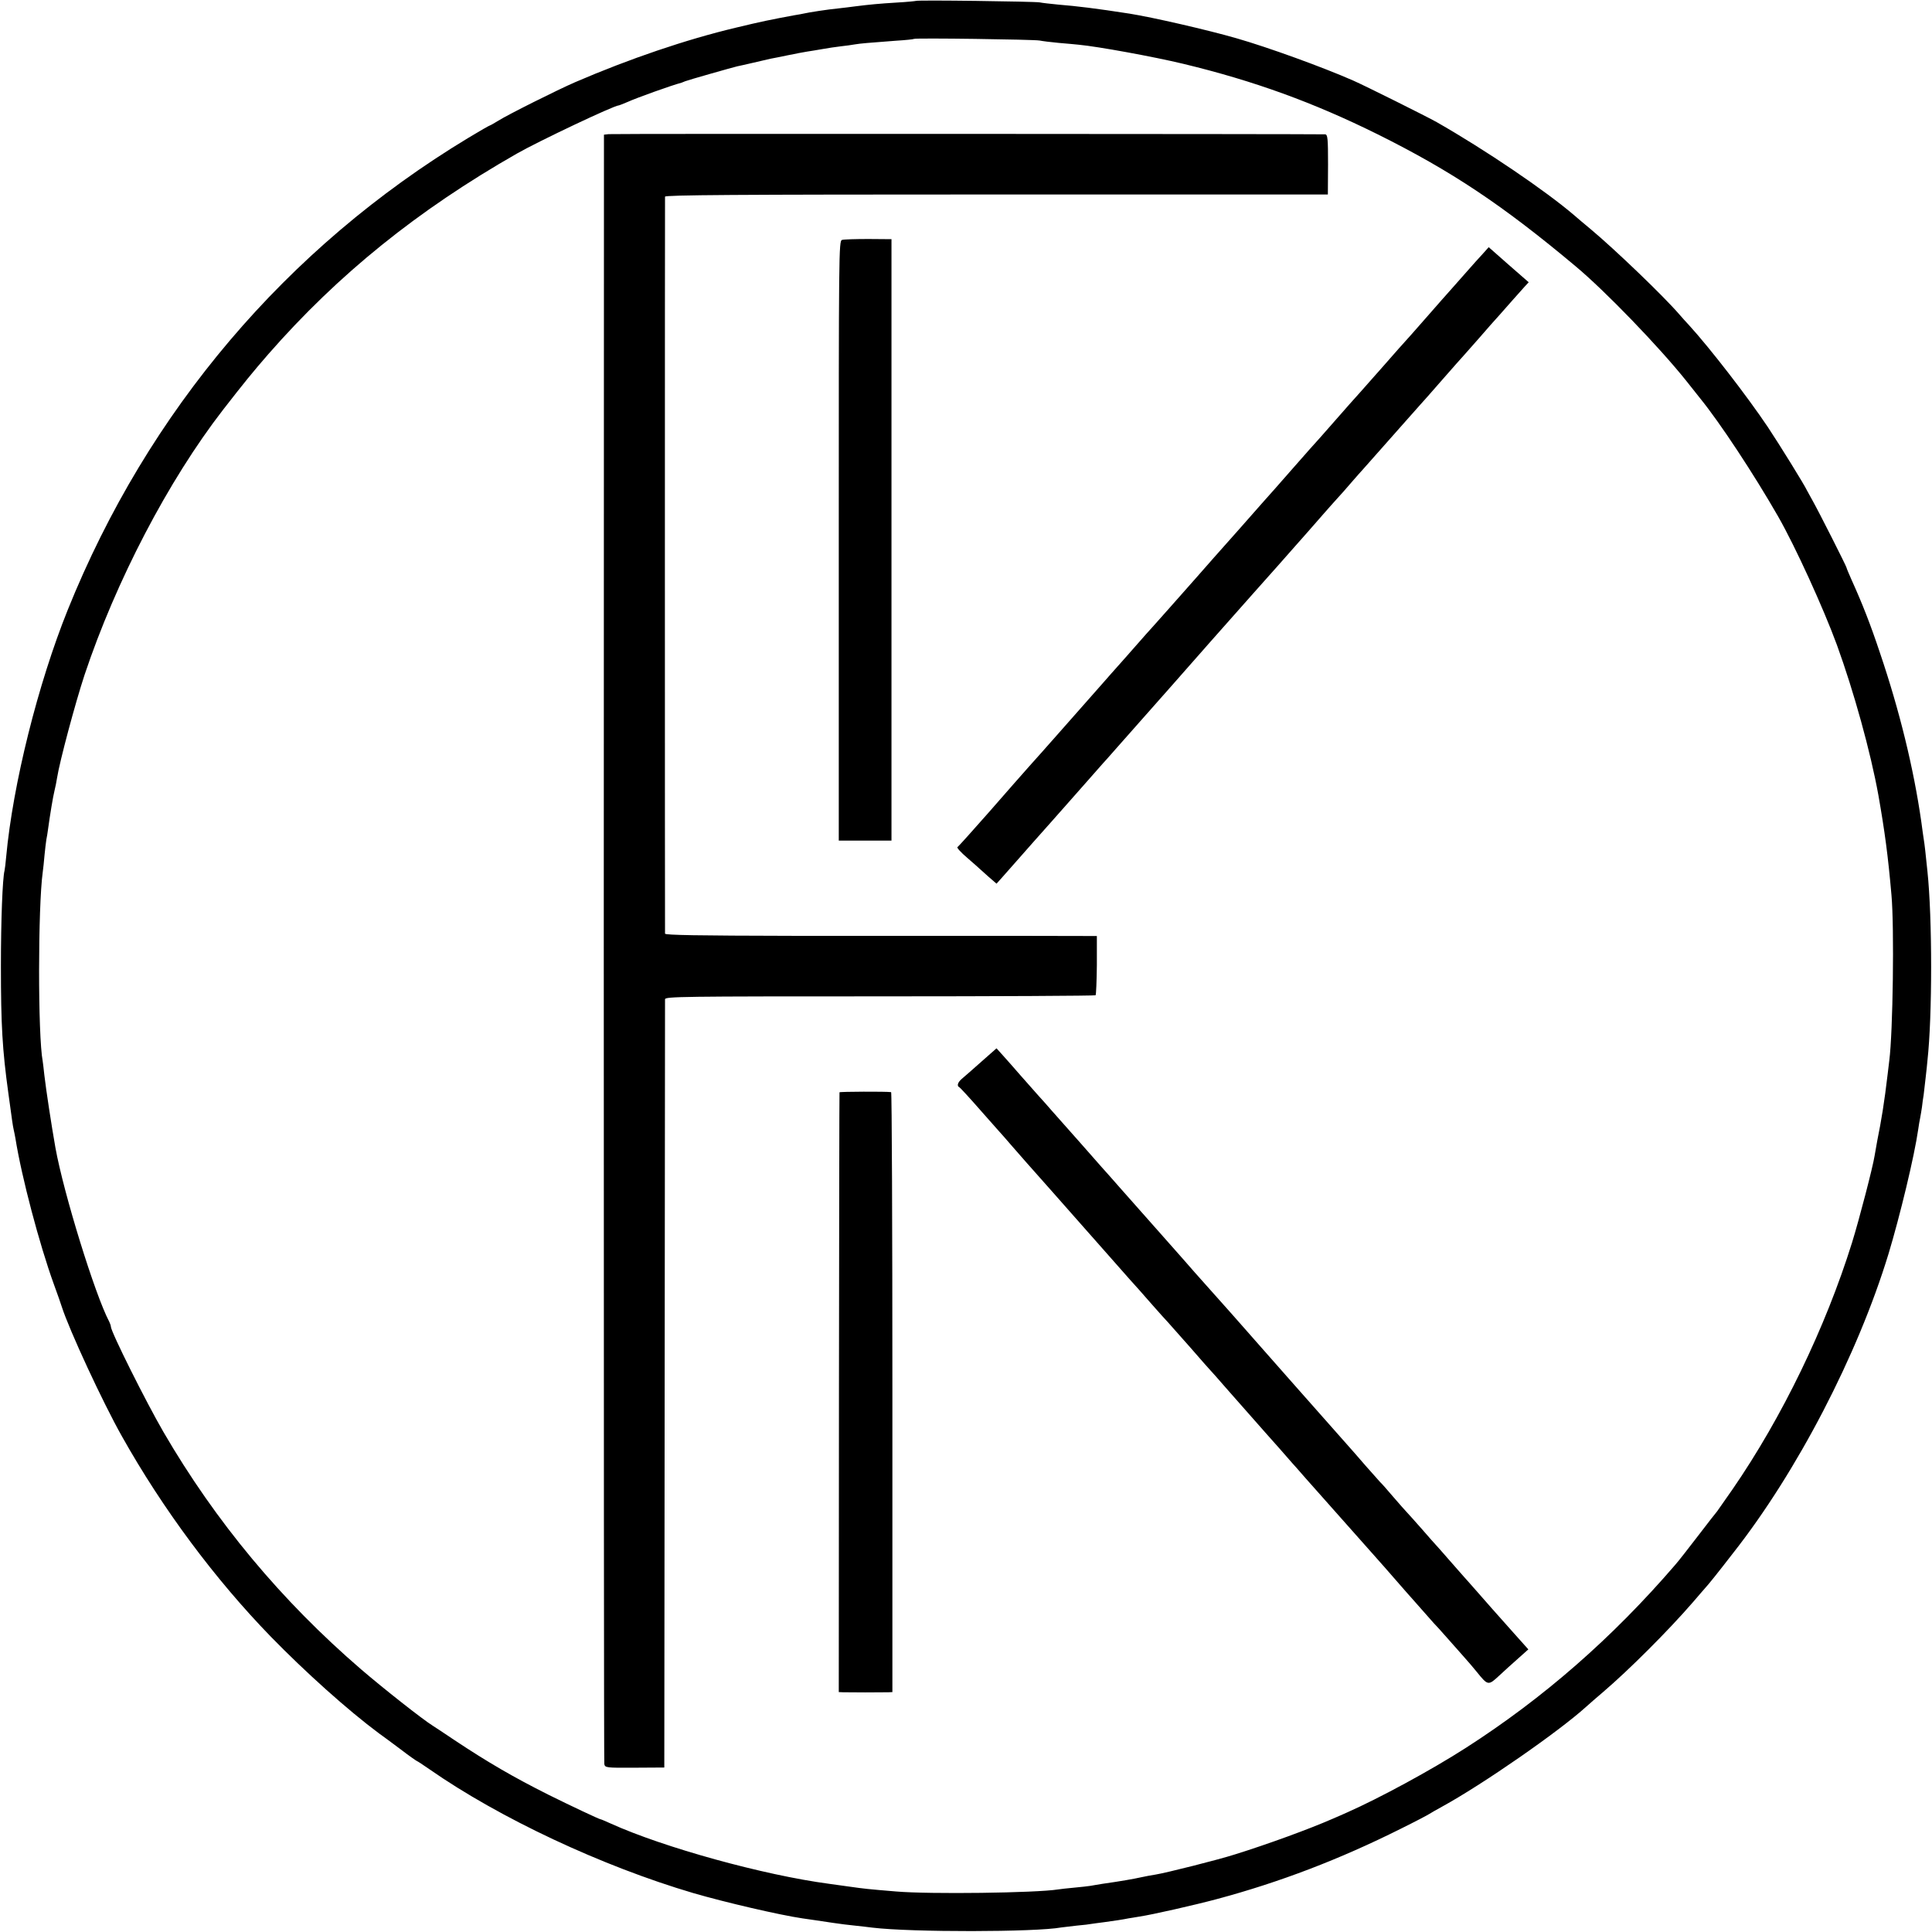
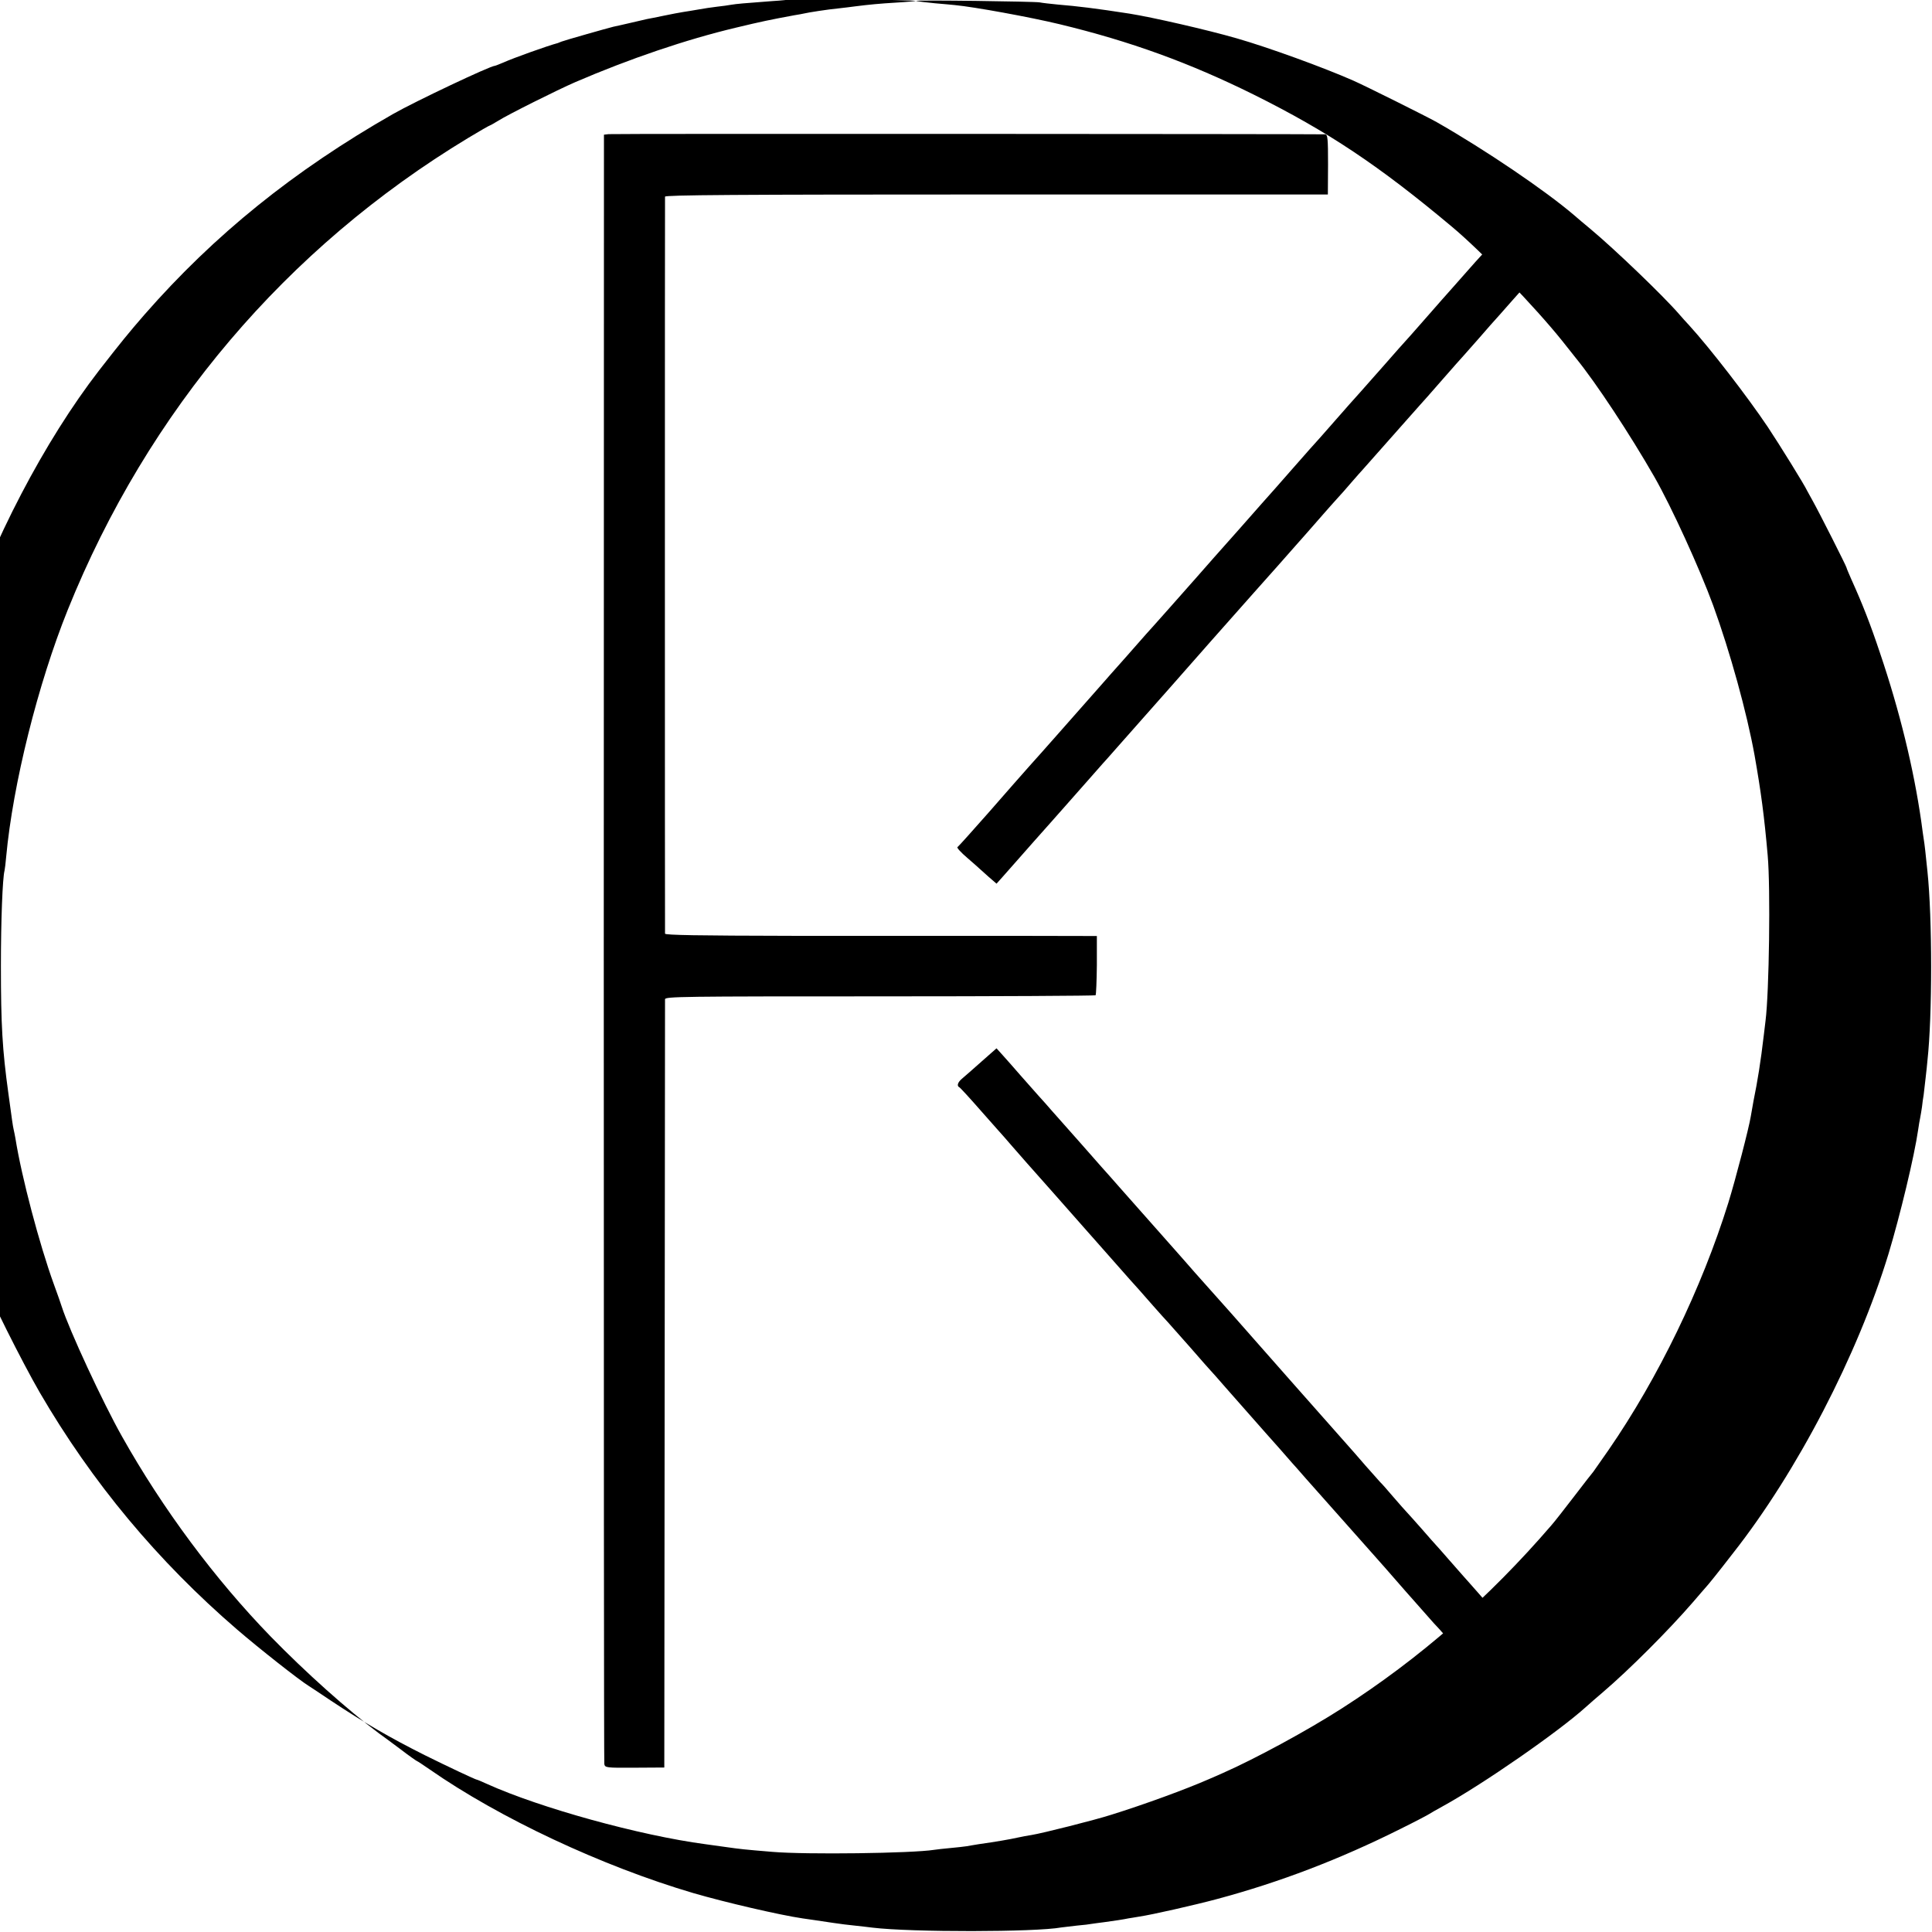
<svg xmlns="http://www.w3.org/2000/svg" version="1.0" width="1063pt" height="1063pt" viewBox="0 0 1063 1063" preserveAspectRatio="xMidYMid meet">
  <g transform="translate(0,1063) scale(0.1,-0.1)" fill="#000000" stroke="none">
-     <path d="M5039 10625 c-2 -1 -49 -6 -104 -9 -98 -6 -151 -11 -230 -21 -22 -3 -62 -8 -90 -11 -62 -6 -165 -22 -195 -29 -3 -1 -25 -5 -50 -9 -130 -24 -183 -35 -320 -68 -274 -65 -588 -172 -885 -300 -97 -42 -373 -180 -423 -212 -23 -14 -44 -26 -46 -26 -3 0 -57 -31 -120 -69 -1001 -605 -1762 -1502 -2203 -2596 -164 -407 -302 -959 -339 -1359 -3 -34 -7 -68 -9 -76 -11 -41 -20 -274 -20 -525 0 -325 8 -461 41 -700 22 -161 24 -176 29 -199 3 -12 7 -34 10 -50 34 -213 132 -583 211 -801 20 -55 40 -111 44 -125 41 -128 226 -527 331 -713 224 -399 512 -786 819 -1102 190 -195 423 -404 595 -532 17 -12 70 -51 118 -87 48 -37 90 -66 92 -66 2 0 32 -20 67 -44 387 -270 951 -534 1453 -682 175 -51 477 -121 600 -139 24 -3 88 -13 170 -25 33 -5 87 -12 120 -15 33 -4 76 -8 95 -11 215 -26 898 -25 1039 1 9 1 47 6 84 10 37 3 76 8 85 10 9 1 40 6 67 9 52 7 106 15 134 21 9 1 36 6 61 10 68 10 302 63 425 96 347 93 676 219 1010 386 83 41 155 79 160 83 6 4 37 22 70 40 221 121 641 412 793 550 15 14 57 50 92 80 143 122 361 340 495 495 33 39 65 75 70 81 11 11 69 83 150 188 352 447 686 1090 856 1648 63 209 142 536 163 683 3 22 8 51 11 65 3 14 7 41 10 60 2 19 6 49 9 65 2 17 7 59 11 95 4 36 9 79 10 95 27 244 27 784 0 1040 -10 99 -16 152 -20 175 -2 14 -9 59 -14 100 -42 292 -119 609 -228 930 -51 153 -95 266 -157 403 -14 32 -26 60 -26 63 0 7 -154 311 -184 364 -14 25 -29 52 -33 60 -14 31 -149 249 -216 350 -114 170 -319 435 -433 560 -18 19 -42 46 -54 60 -87 101 -356 359 -489 470 -30 25 -71 59 -90 76 -159 136 -488 359 -756 512 -53 30 -396 201 -460 229 -166 73 -466 182 -640 232 -159 46 -464 116 -590 136 -187 29 -286 41 -395 50 -41 4 -86 9 -100 12 -28 5 -676 14 -681 8z m681 -218 c14 -3 61 -9 105 -13 44 -4 94 -8 110 -10 106 -10 413 -66 575 -105 390 -94 717 -213 1070 -388 408 -203 688 -390 1089 -726 163 -136 458 -442 607 -628 36 -45 71 -89 77 -97 110 -135 297 -419 430 -651 95 -166 250 -506 324 -708 93 -256 185 -588 228 -826 35 -199 53 -332 72 -550 16 -179 8 -754 -12 -910 -2 -17 -6 -50 -9 -75 -18 -154 -35 -257 -57 -365 -5 -27 -12 -66 -15 -85 -9 -59 -84 -348 -124 -477 -146 -468 -385 -962 -658 -1358 -42 -60 -80 -114 -84 -120 -5 -5 -52 -66 -105 -135 -53 -69 -109 -141 -126 -160 -346 -402 -725 -733 -1152 -1007 -190 -122 -476 -277 -655 -356 -19 -9 -55 -24 -80 -35 -123 -54 -352 -138 -535 -195 -90 -29 -380 -102 -437 -111 -21 -3 -57 -10 -80 -15 -40 -9 -114 -22 -213 -36 -22 -4 -51 -8 -65 -11 -14 -2 -54 -7 -90 -10 -36 -3 -76 -8 -90 -10 -120 -19 -704 -27 -890 -11 -157 13 -174 15 -259 27 -44 6 -93 13 -108 15 -362 48 -911 200 -1201 331 -29 13 -54 24 -57 24 -7 0 -162 73 -287 135 -195 98 -331 177 -518 301 -57 38 -110 74 -119 79 -55 34 -273 206 -394 310 -439 378 -800 812 -1087 1305 -97 167 -290 553 -290 581 0 5 -4 17 -9 27 -78 147 -251 707 -296 957 -22 125 -51 314 -61 400 -3 33 -8 67 -9 76 -27 141 -26 850 0 1039 3 19 7 62 10 95 3 33 8 71 10 85 3 14 7 39 9 55 11 81 28 184 36 215 5 19 11 51 14 70 14 90 100 411 151 566 173 518 461 1070 762 1459 119 153 163 207 249 306 385 440 823 793 1368 1104 121 69 535 265 560 265 3 0 25 9 49 19 48 22 243 92 297 106 3 1 12 5 20 8 17 7 257 75 286 82 10 2 51 11 89 20 39 9 81 19 95 22 13 2 56 11 95 19 38 8 86 17 105 20 19 3 58 9 85 14 28 5 73 12 100 15 28 3 64 8 80 11 31 5 66 8 225 20 52 3 97 8 99 10 6 6 661 -3 691 -9z" />
+     <path d="M5039 10625 c-2 -1 -49 -6 -104 -9 -98 -6 -151 -11 -230 -21 -22 -3 -62 -8 -90 -11 -62 -6 -165 -22 -195 -29 -3 -1 -25 -5 -50 -9 -130 -24 -183 -35 -320 -68 -274 -65 -588 -172 -885 -300 -97 -42 -373 -180 -423 -212 -23 -14 -44 -26 -46 -26 -3 0 -57 -31 -120 -69 -1001 -605 -1762 -1502 -2203 -2596 -164 -407 -302 -959 -339 -1359 -3 -34 -7 -68 -9 -76 -11 -41 -20 -274 -20 -525 0 -325 8 -461 41 -700 22 -161 24 -176 29 -199 3 -12 7 -34 10 -50 34 -213 132 -583 211 -801 20 -55 40 -111 44 -125 41 -128 226 -527 331 -713 224 -399 512 -786 819 -1102 190 -195 423 -404 595 -532 17 -12 70 -51 118 -87 48 -37 90 -66 92 -66 2 0 32 -20 67 -44 387 -270 951 -534 1453 -682 175 -51 477 -121 600 -139 24 -3 88 -13 170 -25 33 -5 87 -12 120 -15 33 -4 76 -8 95 -11 215 -26 898 -25 1039 1 9 1 47 6 84 10 37 3 76 8 85 10 9 1 40 6 67 9 52 7 106 15 134 21 9 1 36 6 61 10 68 10 302 63 425 96 347 93 676 219 1010 386 83 41 155 79 160 83 6 4 37 22 70 40 221 121 641 412 793 550 15 14 57 50 92 80 143 122 361 340 495 495 33 39 65 75 70 81 11 11 69 83 150 188 352 447 686 1090 856 1648 63 209 142 536 163 683 3 22 8 51 11 65 3 14 7 41 10 60 2 19 6 49 9 65 2 17 7 59 11 95 4 36 9 79 10 95 27 244 27 784 0 1040 -10 99 -16 152 -20 175 -2 14 -9 59 -14 100 -42 292 -119 609 -228 930 -51 153 -95 266 -157 403 -14 32 -26 60 -26 63 0 7 -154 311 -184 364 -14 25 -29 52 -33 60 -14 31 -149 249 -216 350 -114 170 -319 435 -433 560 -18 19 -42 46 -54 60 -87 101 -356 359 -489 470 -30 25 -71 59 -90 76 -159 136 -488 359 -756 512 -53 30 -396 201 -460 229 -166 73 -466 182 -640 232 -159 46 -464 116 -590 136 -187 29 -286 41 -395 50 -41 4 -86 9 -100 12 -28 5 -676 14 -681 8z c14 -3 61 -9 105 -13 44 -4 94 -8 110 -10 106 -10 413 -66 575 -105 390 -94 717 -213 1070 -388 408 -203 688 -390 1089 -726 163 -136 458 -442 607 -628 36 -45 71 -89 77 -97 110 -135 297 -419 430 -651 95 -166 250 -506 324 -708 93 -256 185 -588 228 -826 35 -199 53 -332 72 -550 16 -179 8 -754 -12 -910 -2 -17 -6 -50 -9 -75 -18 -154 -35 -257 -57 -365 -5 -27 -12 -66 -15 -85 -9 -59 -84 -348 -124 -477 -146 -468 -385 -962 -658 -1358 -42 -60 -80 -114 -84 -120 -5 -5 -52 -66 -105 -135 -53 -69 -109 -141 -126 -160 -346 -402 -725 -733 -1152 -1007 -190 -122 -476 -277 -655 -356 -19 -9 -55 -24 -80 -35 -123 -54 -352 -138 -535 -195 -90 -29 -380 -102 -437 -111 -21 -3 -57 -10 -80 -15 -40 -9 -114 -22 -213 -36 -22 -4 -51 -8 -65 -11 -14 -2 -54 -7 -90 -10 -36 -3 -76 -8 -90 -10 -120 -19 -704 -27 -890 -11 -157 13 -174 15 -259 27 -44 6 -93 13 -108 15 -362 48 -911 200 -1201 331 -29 13 -54 24 -57 24 -7 0 -162 73 -287 135 -195 98 -331 177 -518 301 -57 38 -110 74 -119 79 -55 34 -273 206 -394 310 -439 378 -800 812 -1087 1305 -97 167 -290 553 -290 581 0 5 -4 17 -9 27 -78 147 -251 707 -296 957 -22 125 -51 314 -61 400 -3 33 -8 67 -9 76 -27 141 -26 850 0 1039 3 19 7 62 10 95 3 33 8 71 10 85 3 14 7 39 9 55 11 81 28 184 36 215 5 19 11 51 14 70 14 90 100 411 151 566 173 518 461 1070 762 1459 119 153 163 207 249 306 385 440 823 793 1368 1104 121 69 535 265 560 265 3 0 25 9 49 19 48 22 243 92 297 106 3 1 12 5 20 8 17 7 257 75 286 82 10 2 51 11 89 20 39 9 81 19 95 22 13 2 56 11 95 19 38 8 86 17 105 20 19 3 58 9 85 14 28 5 73 12 100 15 28 3 64 8 80 11 31 5 66 8 225 20 52 3 97 8 99 10 6 6 661 -3 691 -9z" />
    <path d="M3349 9892 l-26 -3 -1 -4472 c0 -2460 1 -4481 3 -4493 4 -20 10 -21 167 -20 l163 1 2 2105 c1 1158 2 2112 2 2122 1 15 91 16 1182 16 649 0 1183 3 1187 6 3 4 6 79 7 166 l0 160 -490 1 c-269 0 -804 0 -1187 0 -520 1 -698 4 -699 12 -1 16 -1 4038 0 4055 1 9 373 12 1824 12 l1823 0 1 165 c0 143 -2 165 -16 166 -47 2 -3920 4 -3942 1z" />
-     <path d="M4633 9310 c-18 -5 -18 -66 -18 -1655 l0 -1650 145 0 145 0 0 1655 0 1654 -127 1 c-70 0 -135 -2 -145 -5z" />
    <path d="M8157 9232 c-19 -20 -58 -64 -87 -97 -29 -33 -67 -76 -84 -95 -17 -19 -81 -91 -141 -160 -60 -69 -112 -127 -115 -130 -3 -3 -55 -61 -115 -130 -121 -137 -160 -181 -190 -214 -11 -13 -47 -53 -80 -91 -33 -38 -69 -79 -80 -91 -30 -33 -73 -81 -150 -169 -38 -44 -84 -95 -101 -115 -17 -19 -107 -120 -199 -225 -93 -104 -196 -221 -230 -260 -34 -38 -100 -113 -146 -165 -46 -52 -86 -97 -89 -100 -3 -3 -23 -25 -45 -50 -22 -25 -71 -81 -110 -125 -75 -84 -102 -115 -138 -156 -41 -46 -151 -171 -241 -273 -49 -56 -117 -132 -152 -171 -34 -38 -135 -153 -224 -255 -90 -102 -167 -188 -172 -191 -5 -3 20 -30 54 -59 35 -30 65 -57 68 -60 3 -3 25 -22 49 -44 l44 -38 34 38 c19 22 60 68 91 103 31 36 115 130 186 210 71 80 157 177 190 215 34 38 70 79 81 92 11 12 47 52 80 90 33 37 98 111 145 164 47 53 112 127 146 165 34 39 137 156 229 260 93 105 198 223 234 264 36 41 73 82 81 91 8 9 30 34 49 55 19 22 63 72 98 111 69 78 71 80 153 174 30 34 66 75 80 90 14 15 48 53 75 85 28 32 55 63 61 69 9 10 42 47 248 280 34 38 66 74 71 80 6 6 60 67 120 136 60 69 112 127 115 130 3 3 41 46 84 95 43 50 97 111 120 136 22 25 56 63 75 85 19 21 45 51 58 65 l24 26 -110 96 -110 97 -34 -38z" />
    <path d="M5399 4788 c-46 -41 -94 -83 -106 -93 -23 -19 -30 -40 -15 -47 4 -1 59 -61 122 -133 63 -71 119 -135 125 -141 5 -6 23 -26 39 -45 28 -33 137 -156 202 -229 25 -28 345 -390 454 -514 14 -15 34 -38 45 -50 11 -12 47 -53 80 -91 33 -37 69 -78 80 -89 11 -12 67 -75 125 -141 57 -66 107 -122 110 -125 3 -3 41 -45 84 -95 145 -165 201 -228 216 -245 8 -9 44 -49 80 -90 36 -41 67 -77 70 -80 3 -3 37 -41 75 -85 139 -157 390 -440 395 -445 3 -3 70 -79 149 -170 80 -91 152 -172 160 -181 9 -9 43 -46 76 -84 33 -38 75 -84 92 -104 18 -20 50 -57 70 -82 59 -73 62 -74 120 -20 27 25 75 69 106 96 l56 50 -76 85 c-118 132 -144 162 -208 235 -33 37 -64 73 -70 79 -5 6 -41 47 -80 91 -38 44 -72 82 -75 85 -3 3 -37 41 -75 85 -39 44 -77 87 -85 95 -8 8 -42 47 -75 85 -33 39 -65 75 -71 80 -5 6 -41 46 -80 90 -38 44 -85 98 -105 120 -20 22 -161 182 -314 355 -317 360 -393 446 -451 510 -52 58 -97 109 -122 138 -11 12 -48 55 -83 94 -86 97 -224 253 -278 314 -23 27 -69 78 -101 114 -49 56 -169 192 -274 310 -17 20 -49 56 -71 80 -22 25 -67 76 -100 113 -33 38 -76 87 -96 109 l-36 40 -84 -74z" />
-     <path d="M4619 4620 c-1 -3 -2 -746 -3 -1652 l-1 -1648 25 -1 c28 -1 212 -1 248 0 l22 1 0 1650 c0 908 -3 1651 -7 1651 -26 4 -283 3 -284 -1z" />
  </g>
</svg>